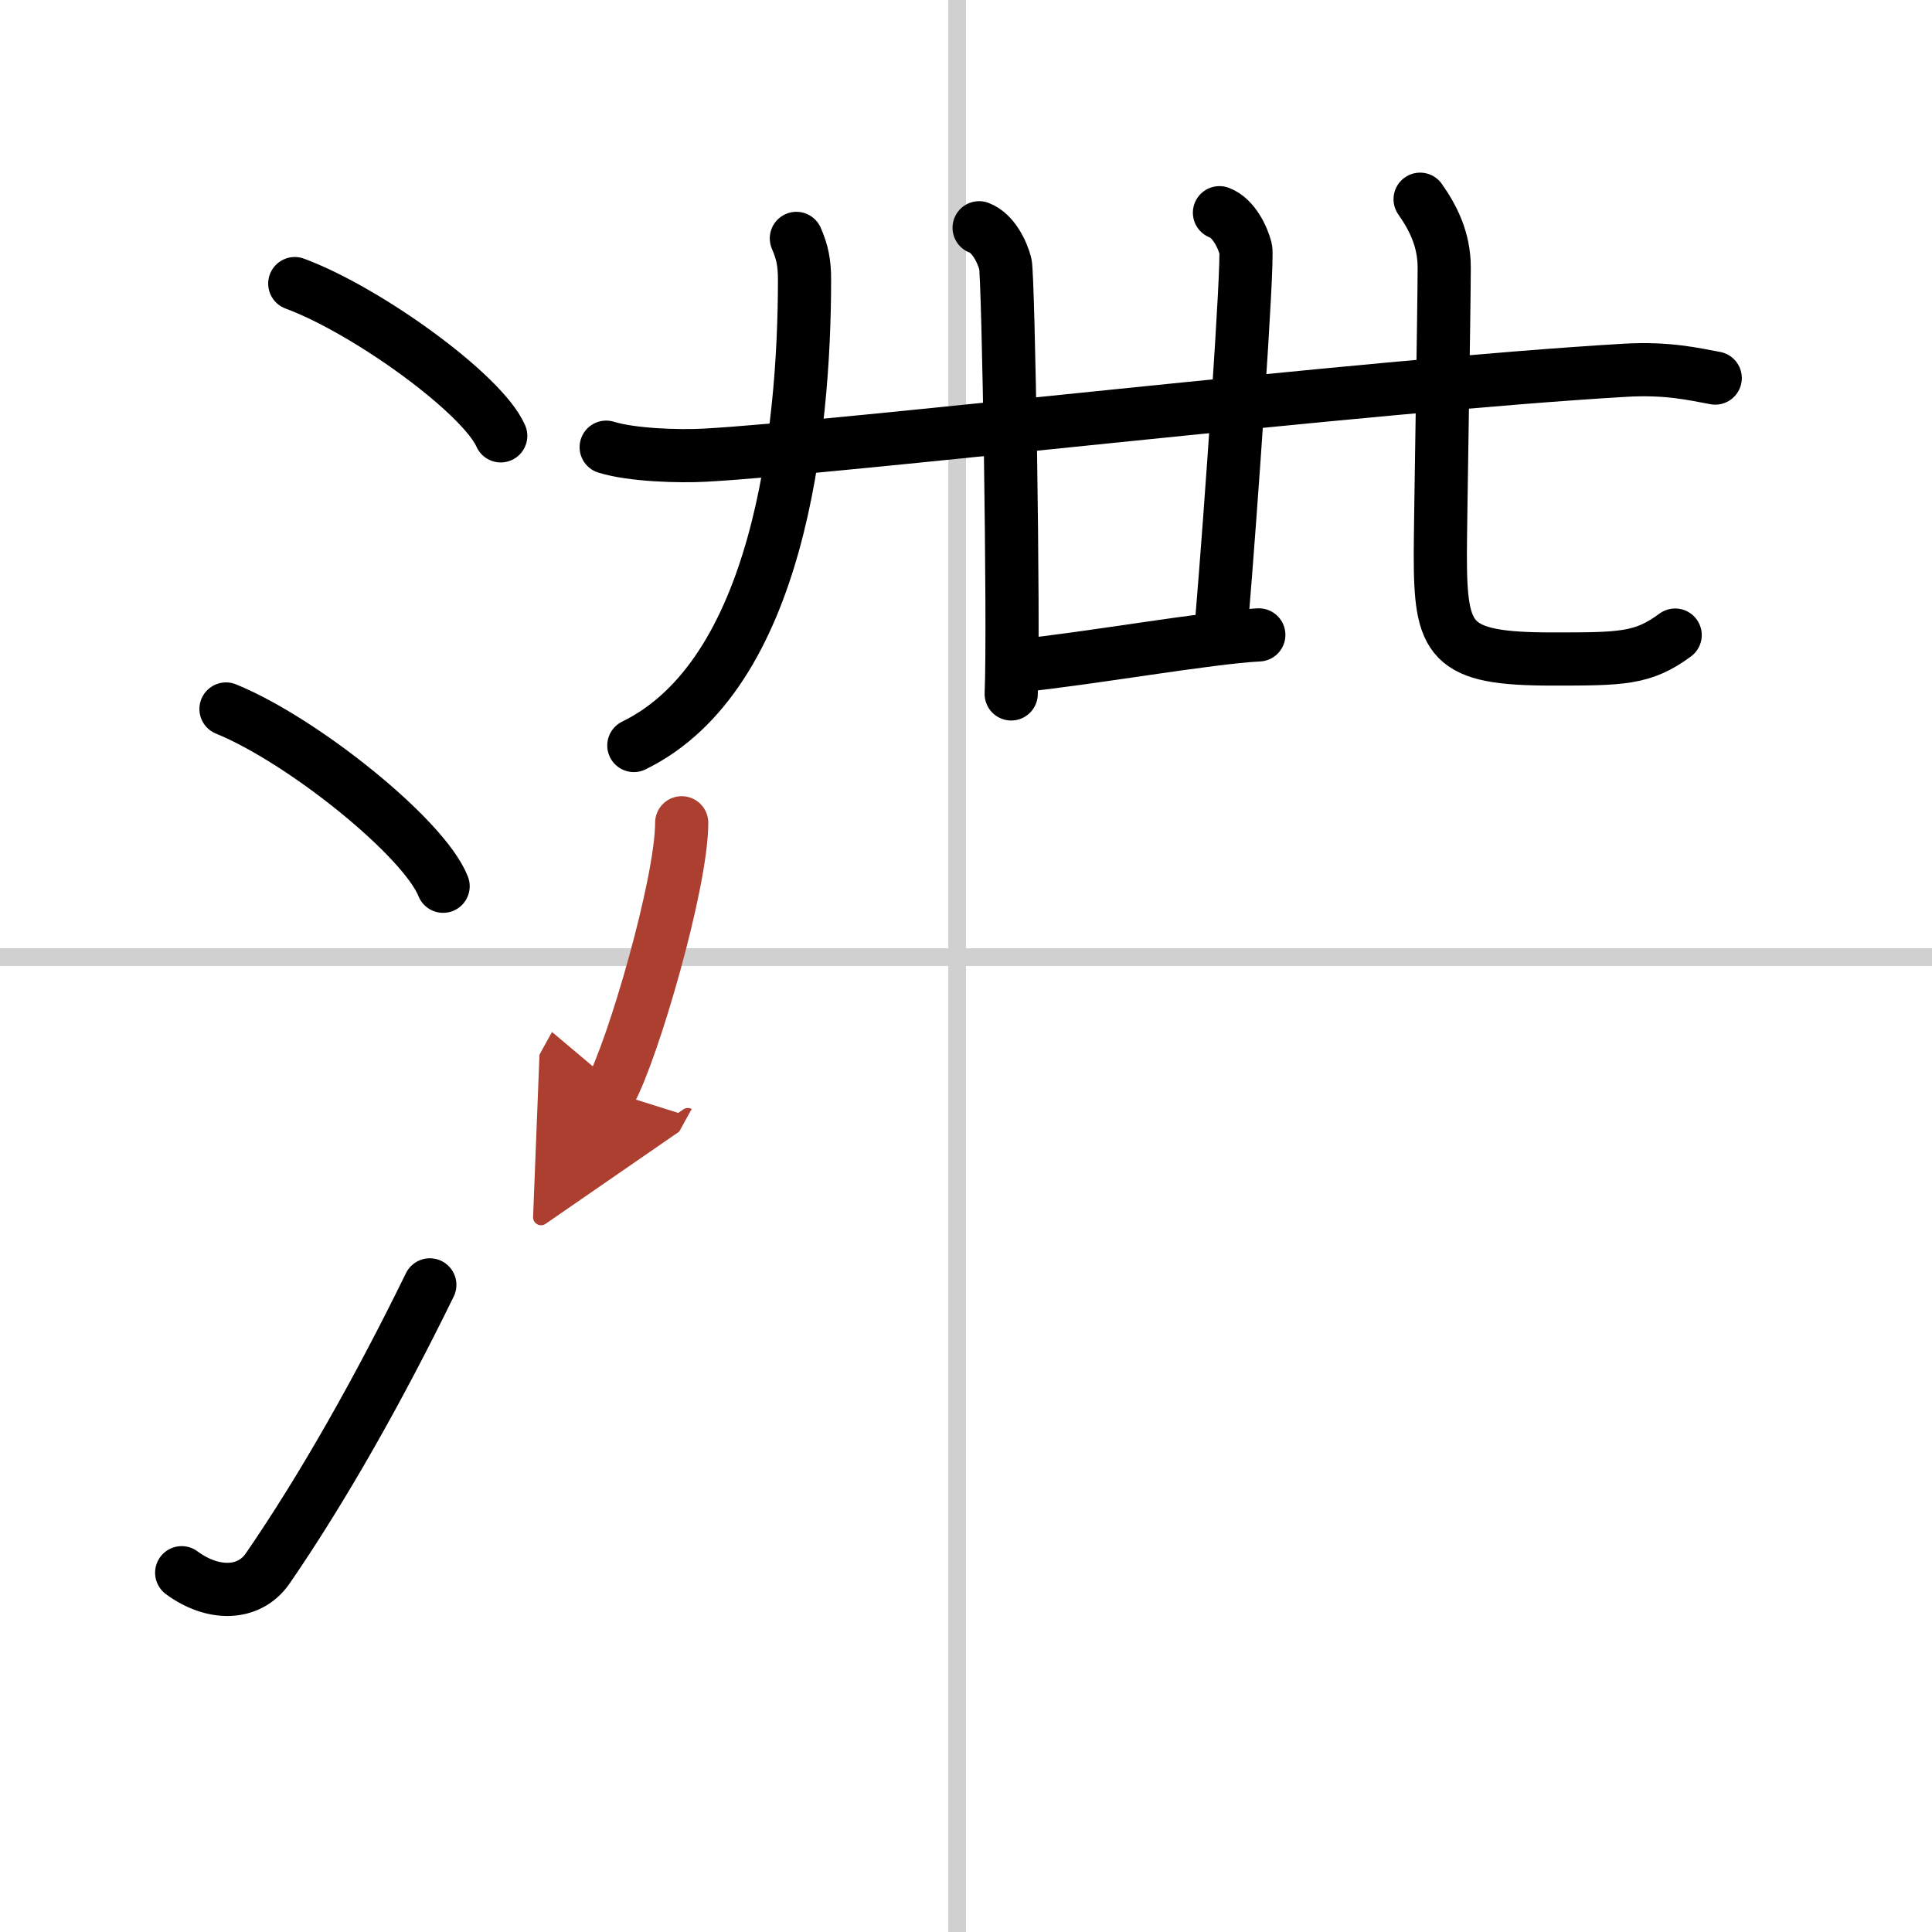
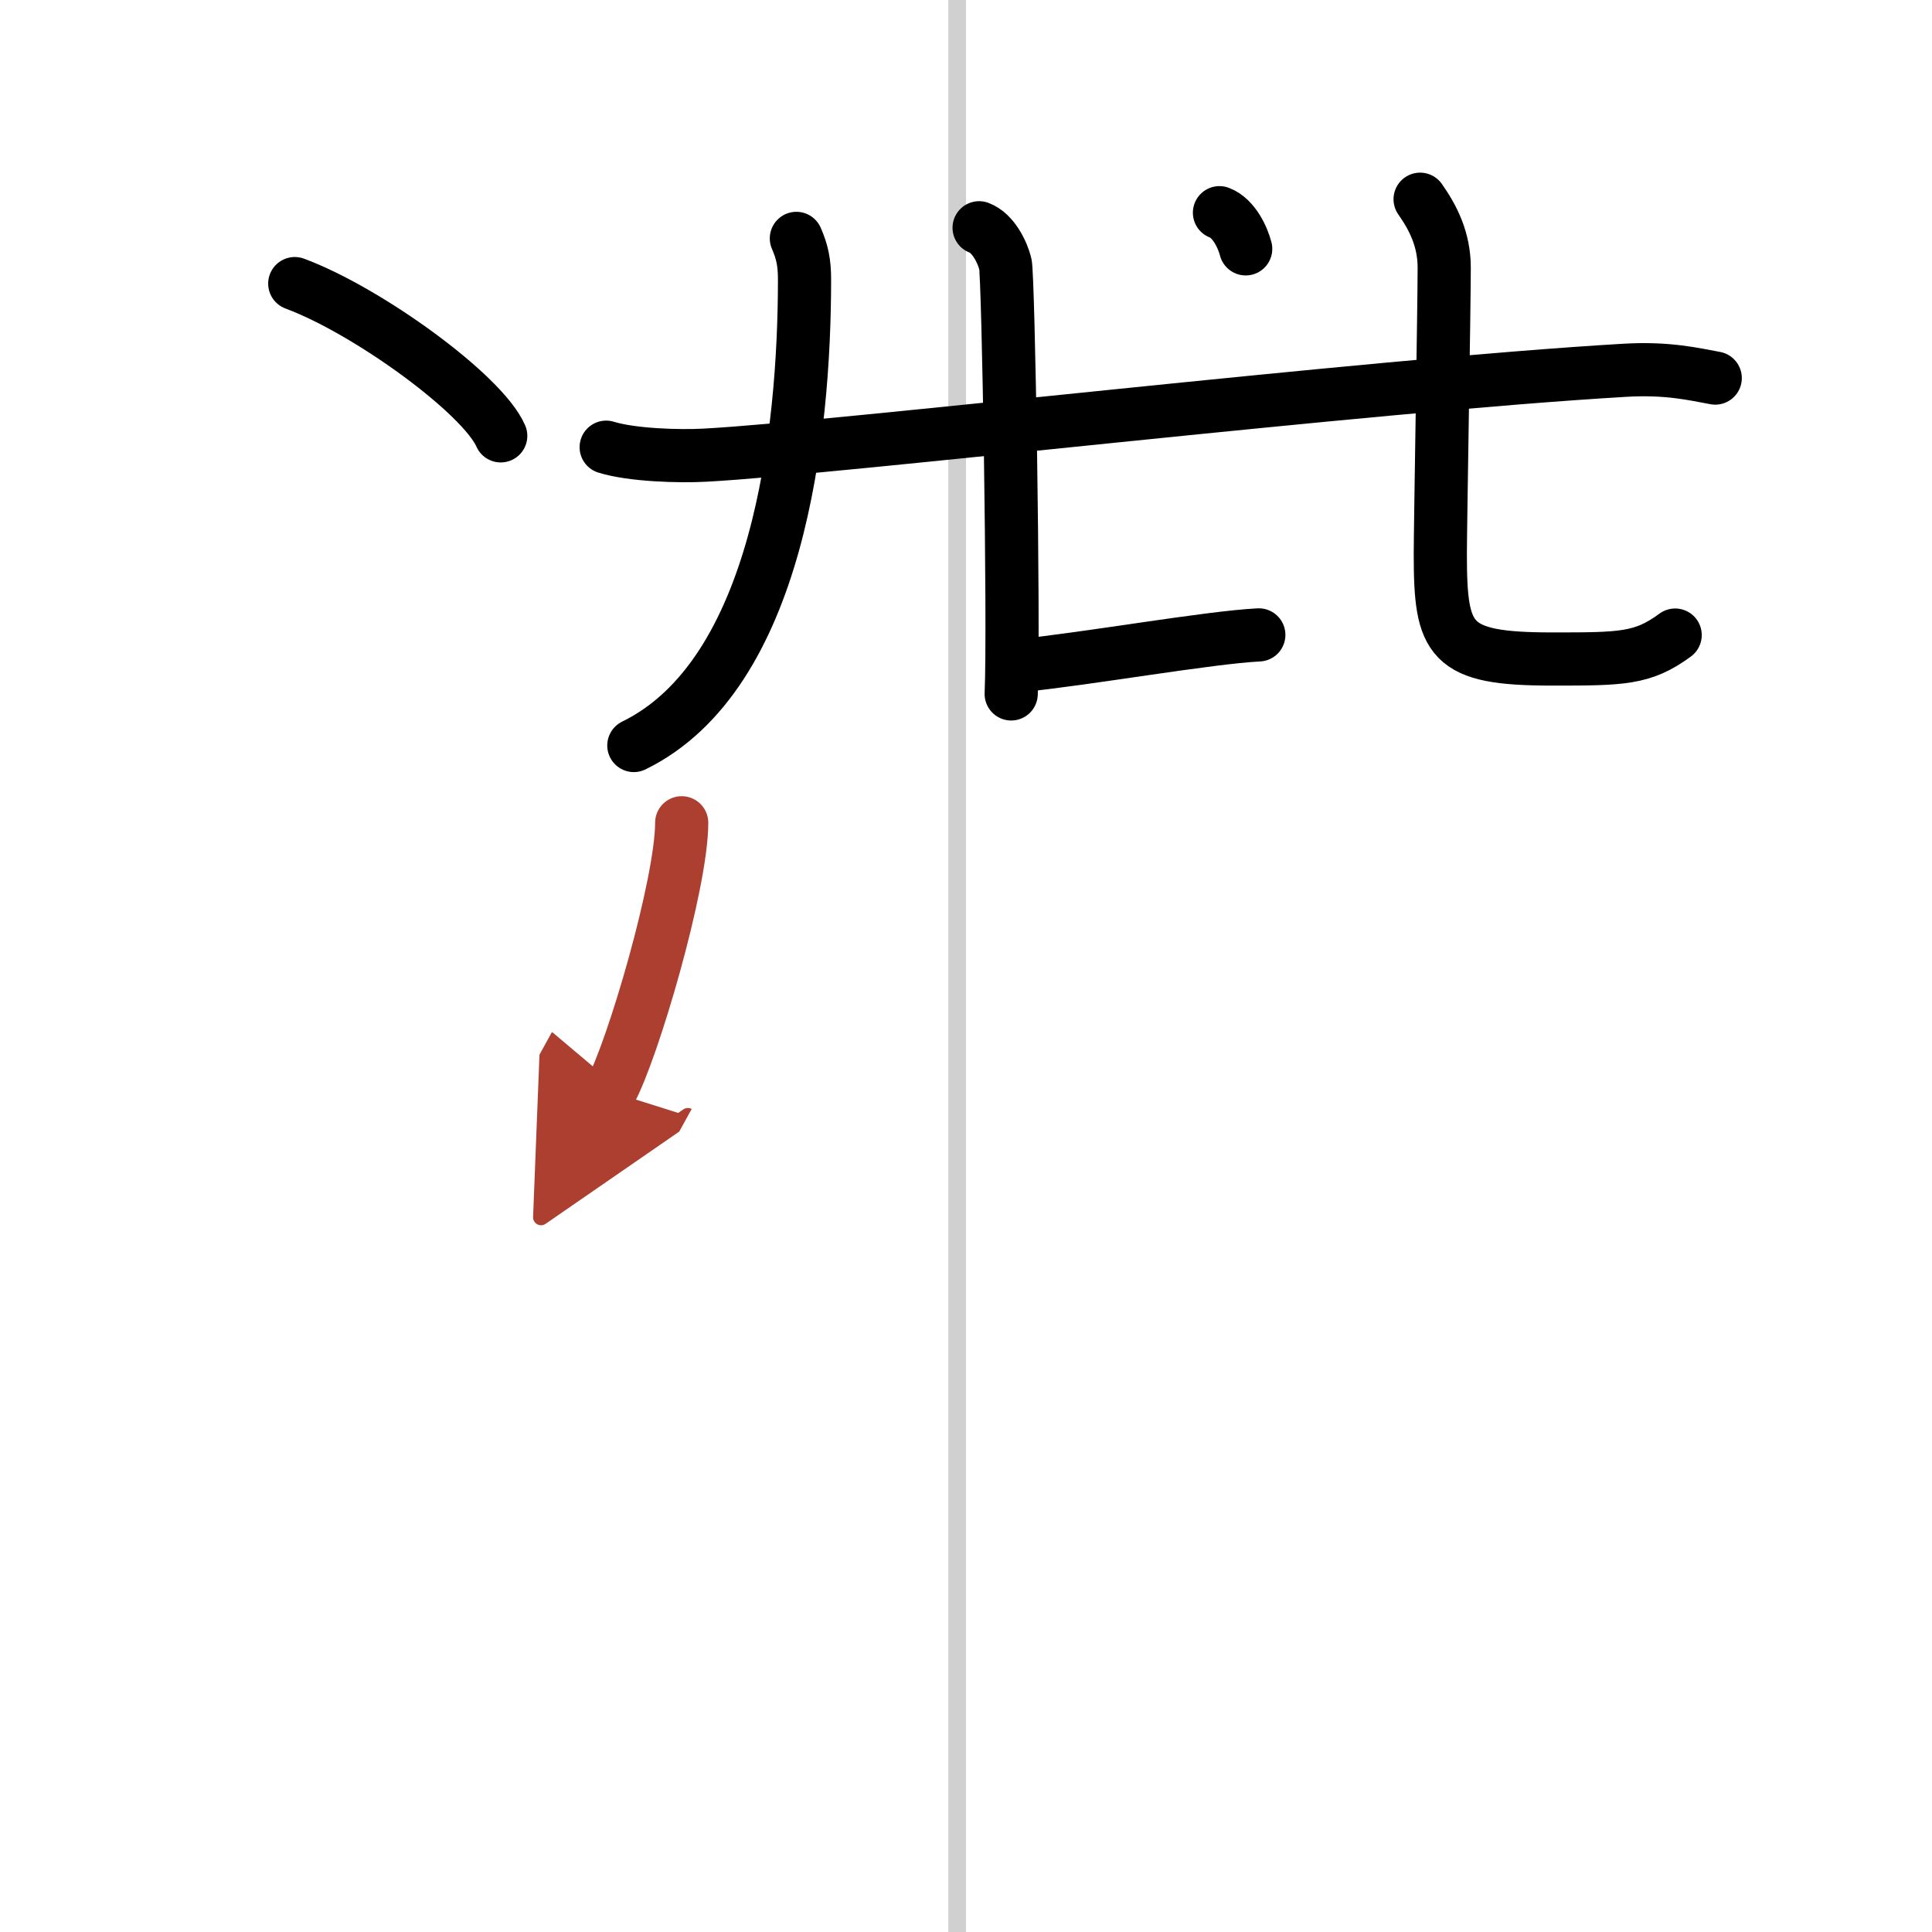
<svg xmlns="http://www.w3.org/2000/svg" width="400" height="400" viewBox="0 0 109 109">
  <defs>
    <marker id="a" markerWidth="4" orient="auto" refX="1" refY="5" viewBox="0 0 10 10">
      <polyline points="0 0 10 5 0 10 1 5" fill="#ad3f31" stroke="#ad3f31" />
    </marker>
  </defs>
  <g fill="none" stroke="#000" stroke-linecap="round" stroke-linejoin="round" stroke-width="3">
    <rect width="100%" height="100%" fill="#fff" stroke="#fff" />
    <line x1="54" x2="54" y2="109" stroke="#d0d0d0" stroke-width="1" />
-     <line x2="109" y1="54" y2="54" stroke="#d0d0d0" stroke-width="1" />
    <path d="m16.63 16c4.1 1.52 10.59 6.23 11.62 8.59" />
-     <path d="m12.75 40c4.32 1.76 11.17 7.26 12.25 10" />
-     <path d="m10.25 88.73c1.71 1.27 3.78 1.32 4.86-0.25 3.14-4.57 6.29-10.16 9.14-15.99" />
    <path d="m34.2 25.23c1.45 0.45 4.12 0.53 5.57 0.45 7.59-0.41 37.23-3.93 51.91-4.79 2.42-0.14 3.88 0.22 5.09 0.44" />
    <path d="m55.24 12.85c0.82 0.31 1.32 1.41 1.48 2.04 0.17 0.63 0.5 20.33 0.33 24.26" />
-     <path d="M68.8,12c0.82,0.31,1.32,1.41,1.48,2.04S69.42,29.19,68.93,35" />
+     <path d="M68.8,12c0.82,0.31,1.32,1.41,1.48,2.04" />
    <path d="m57.56 37.55c3.8-0.38 10.64-1.59 13.46-1.73" />
    <path d="m44.93 13.45c0.33 0.76 0.46 1.36 0.46 2.32 0 8.71-1.49 22.31-9.63 26.29" />
    <path d="m80.12 11.24c0.73 1.04 1.36 2.26 1.36 3.86 0 2.15-0.22 14.62-0.22 16.16 0 4.93 0.49 5.92 6.3 5.92 3.94 0 5.12 0 6.95-1.35" />
    <path d="m38.46 46.42c0 3.43-2.77 12.87-4.03 15.16" marker-end="url(#a)" stroke="#ad3f31" />
  </g>
</svg>